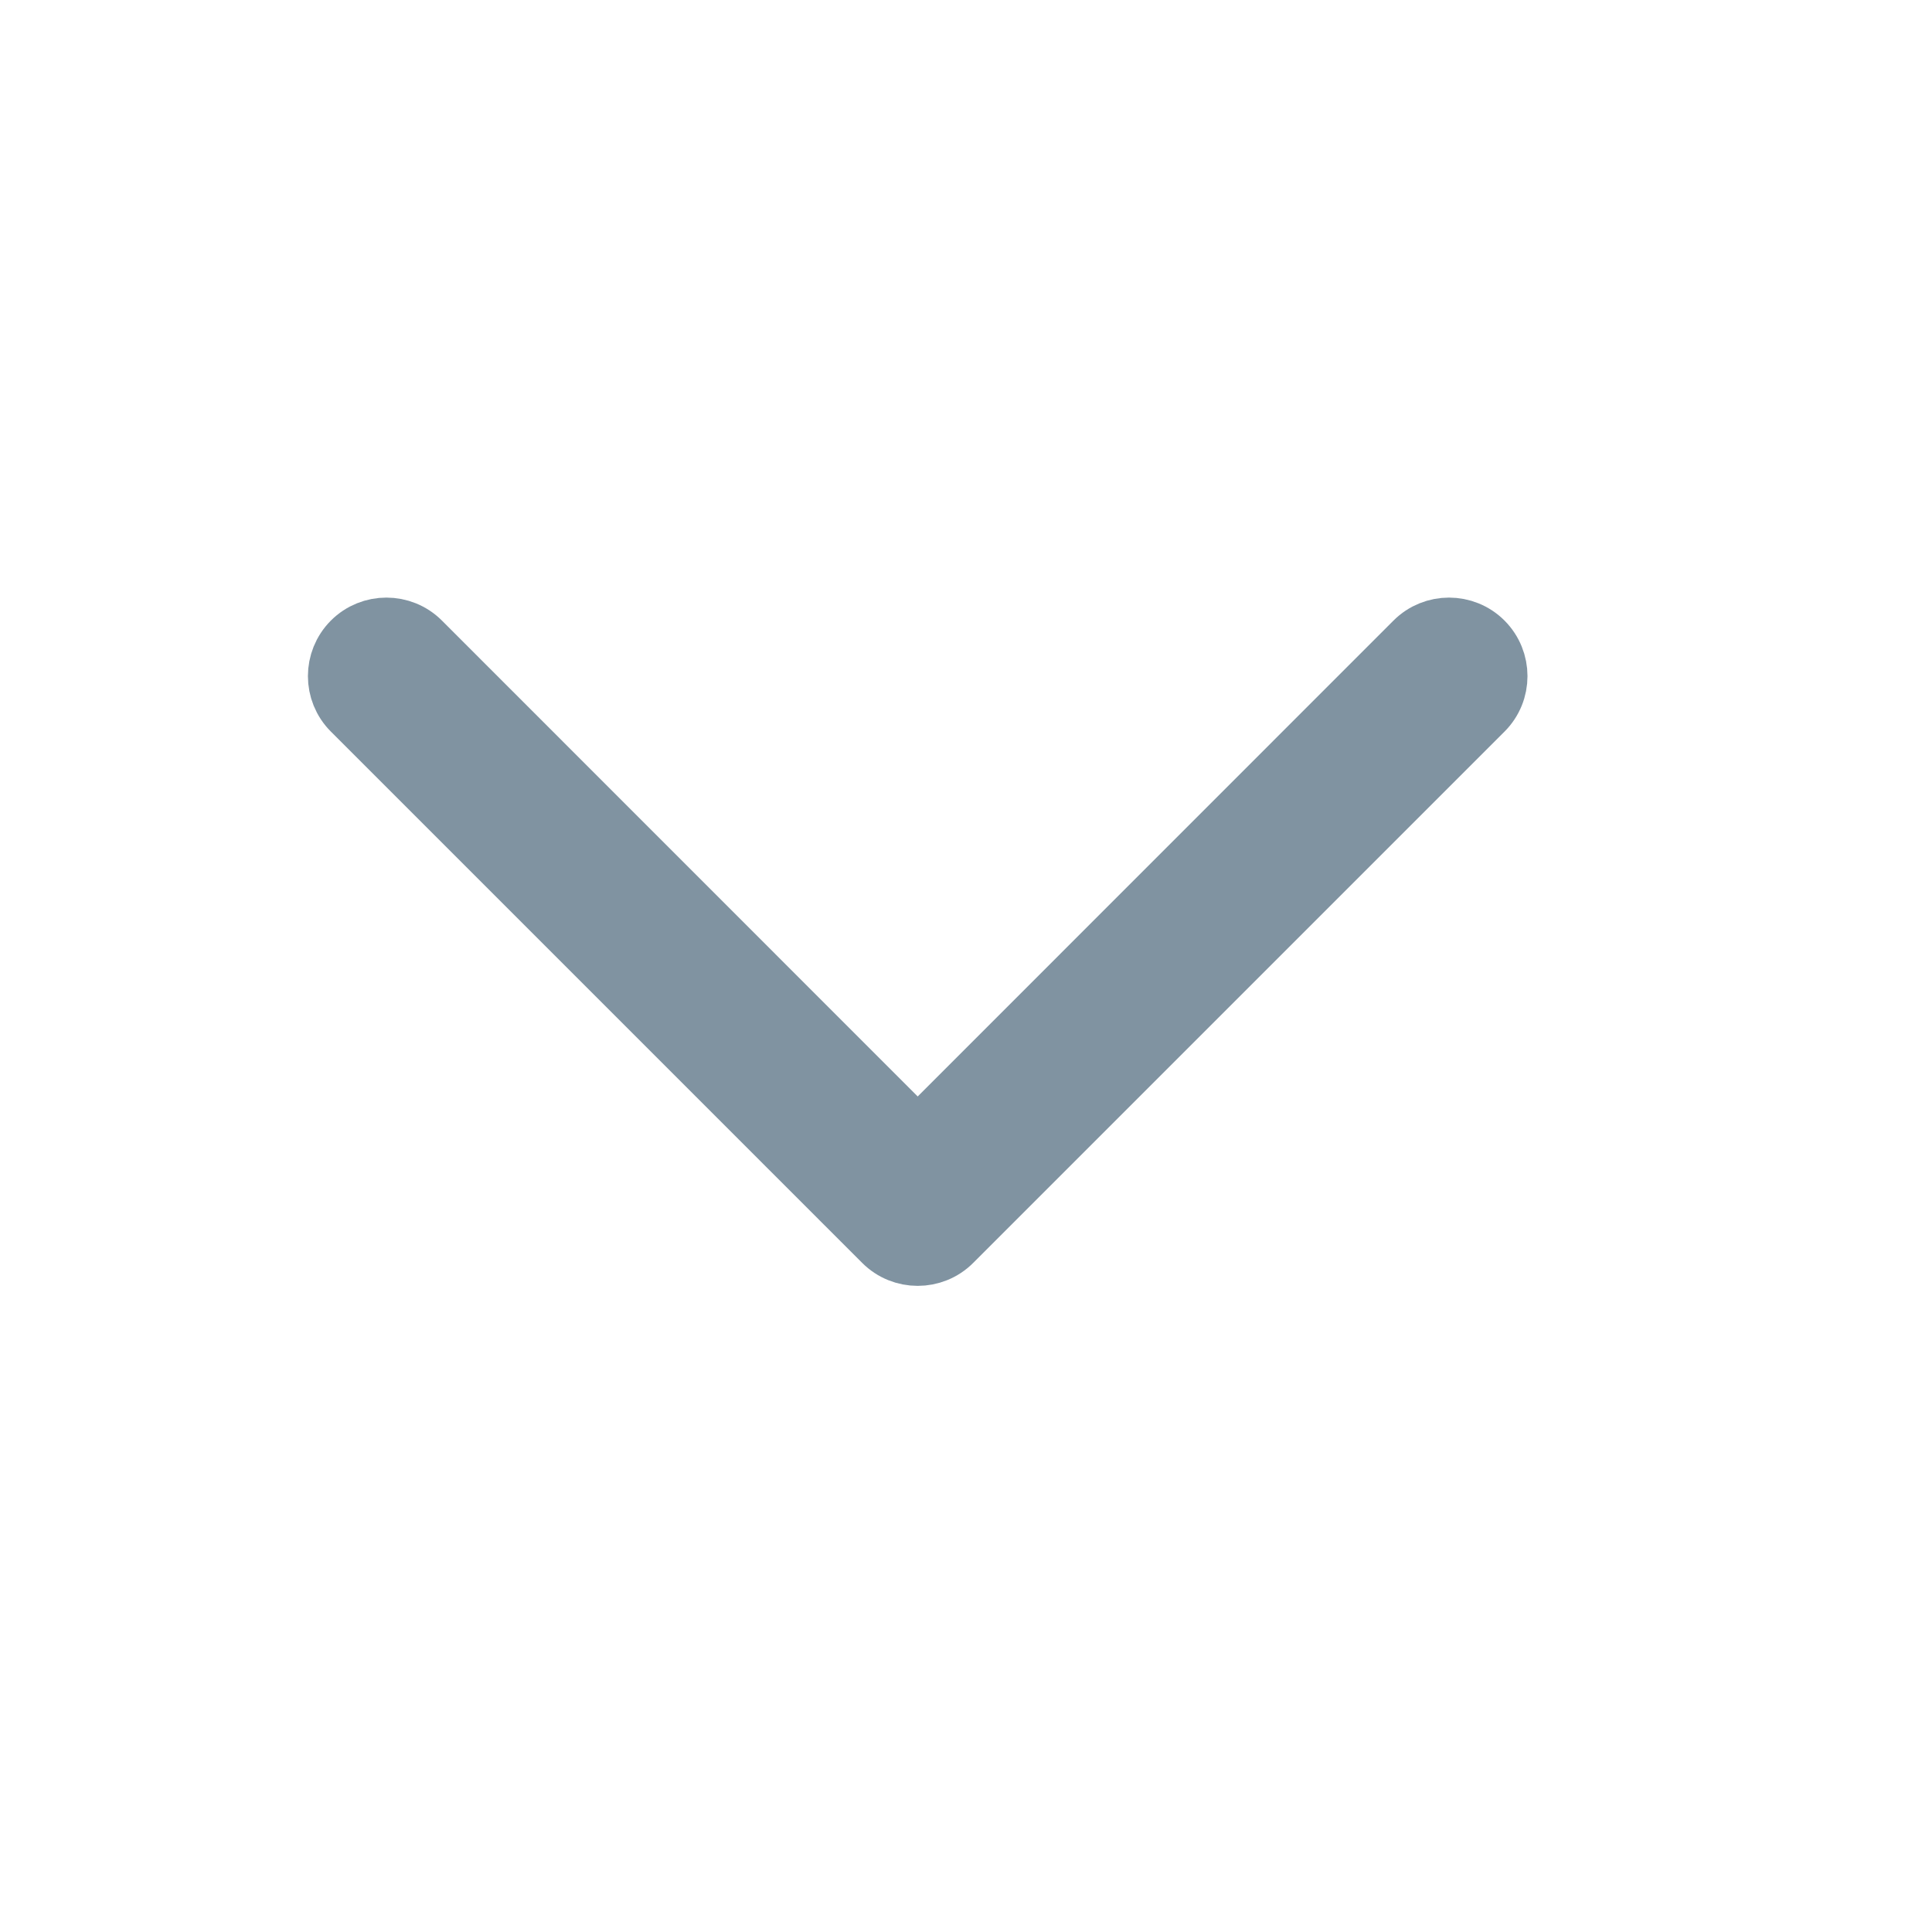
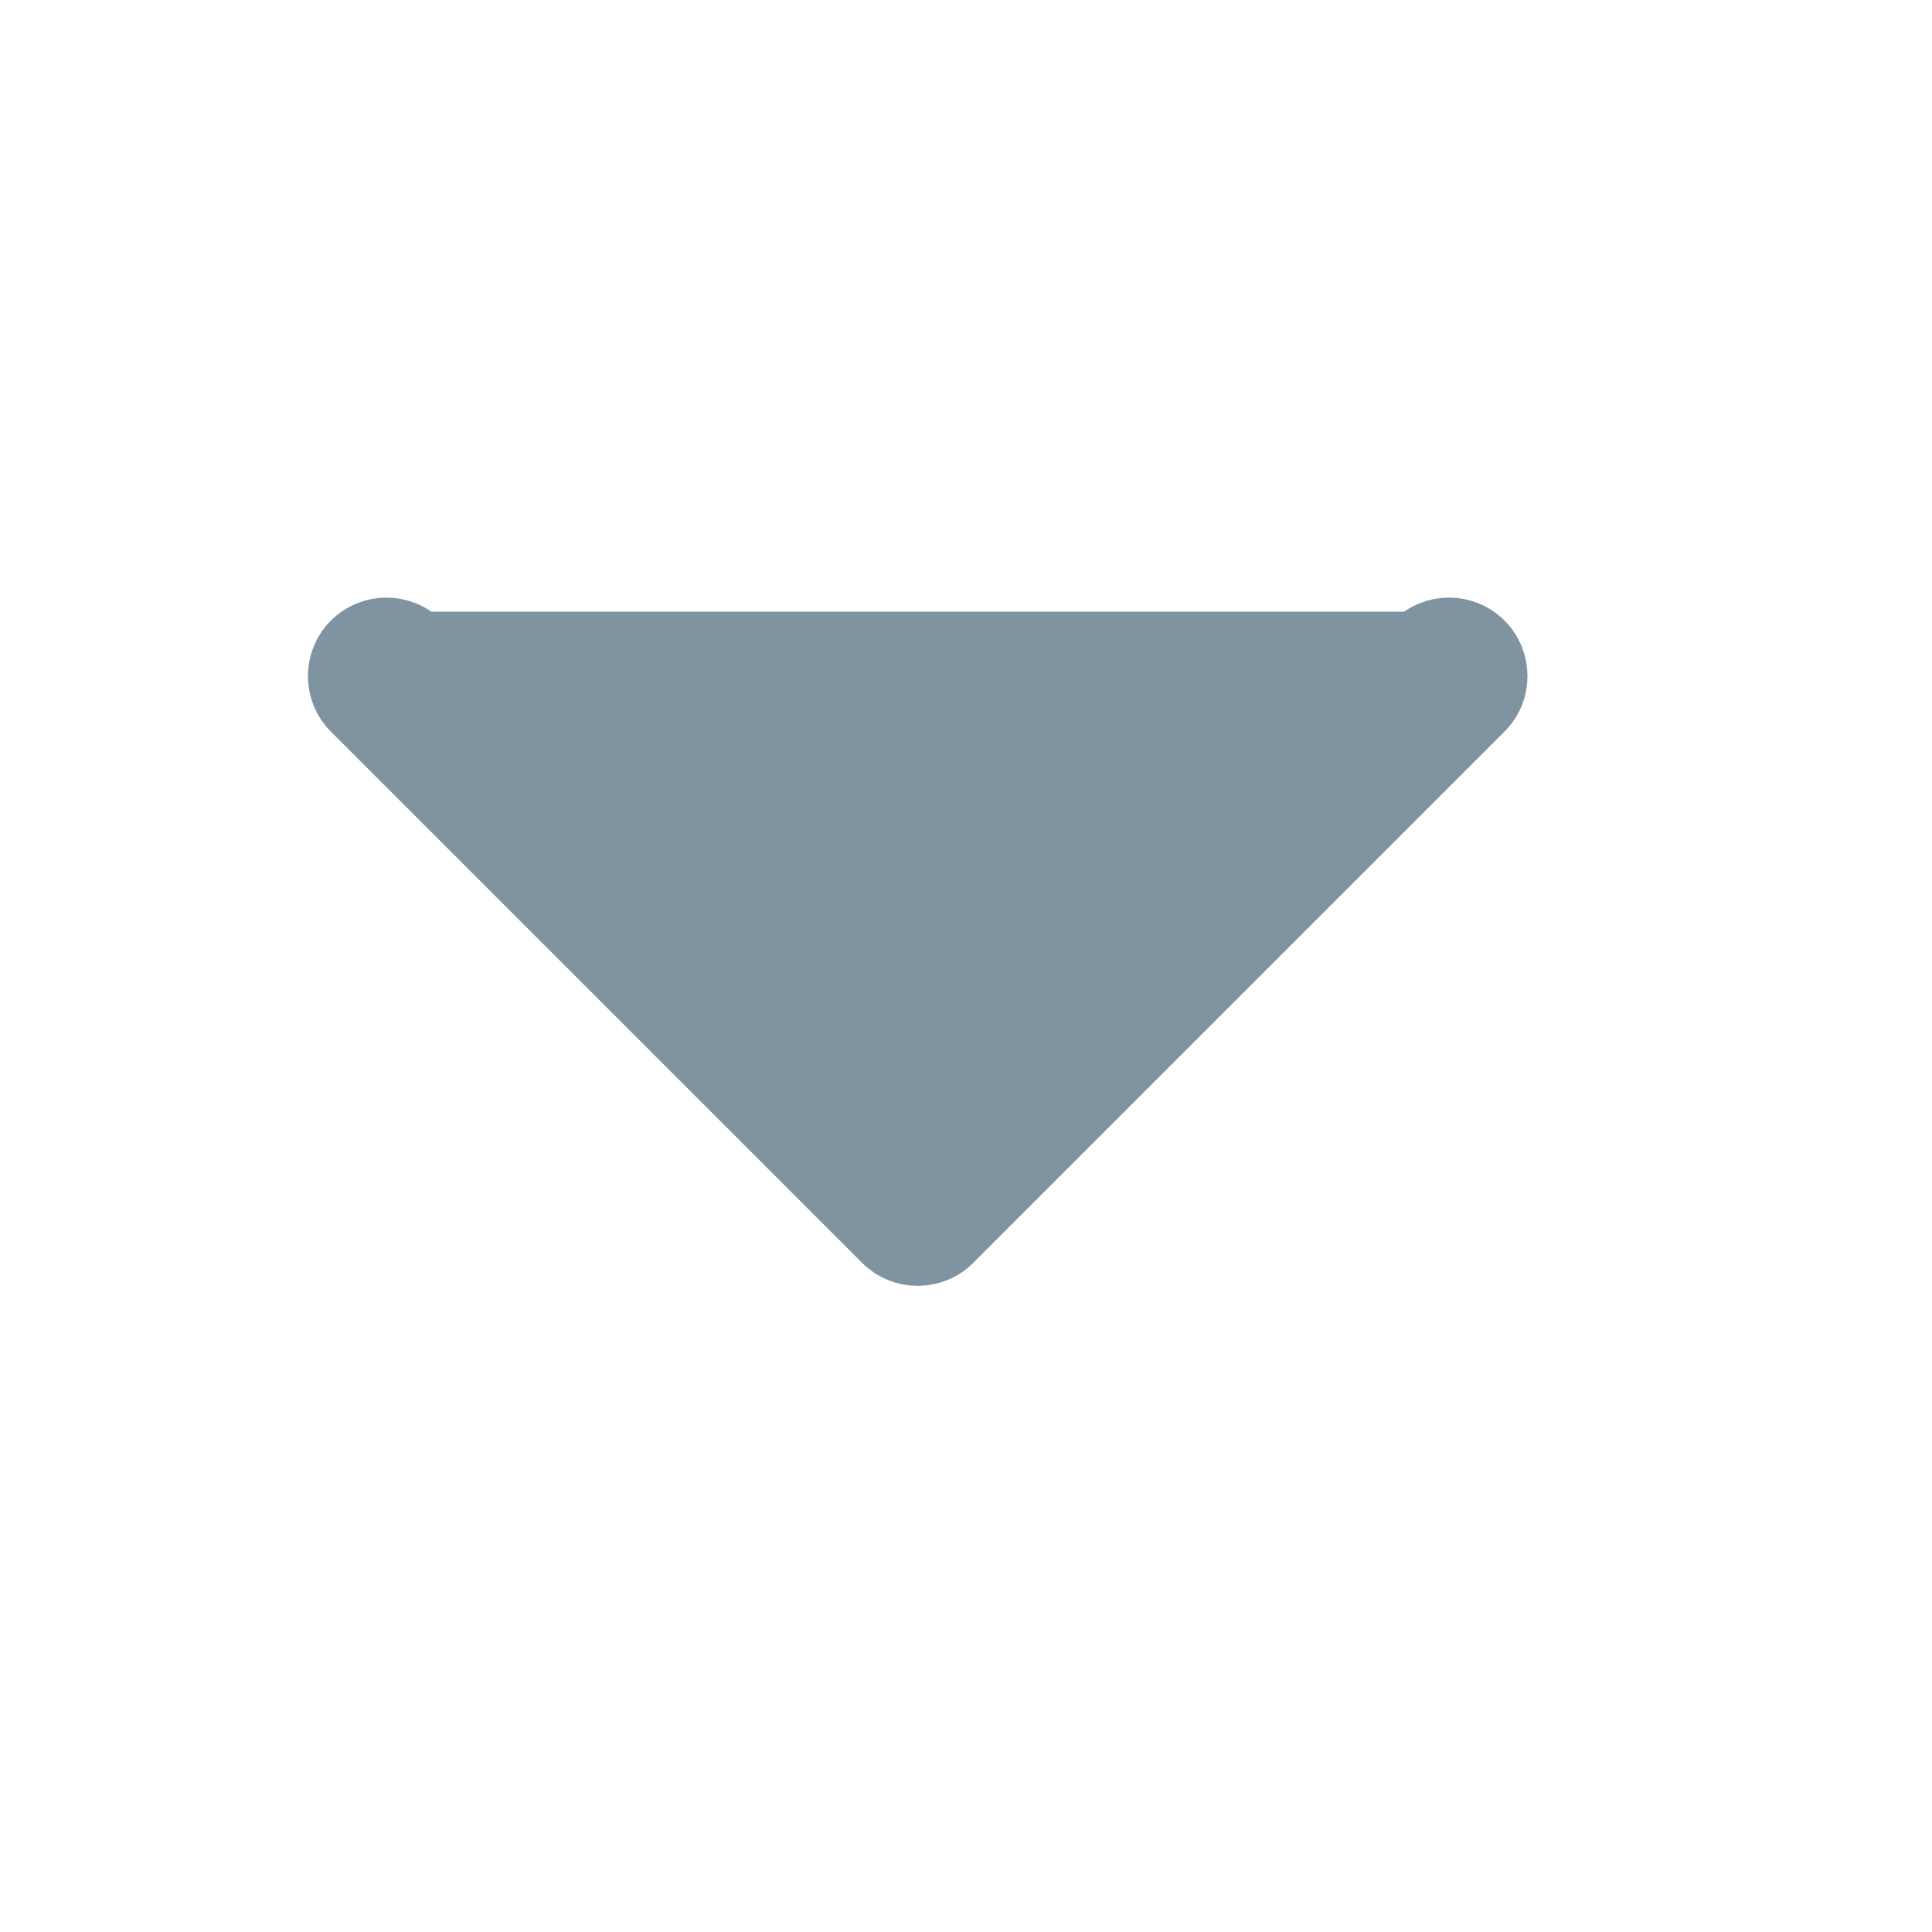
<svg xmlns="http://www.w3.org/2000/svg" width="16" height="16" viewBox="0 0 16 16" fill="none">
-   <path fill-rule="evenodd" clip-rule="evenodd" d="M12.283 5.316C12.439 5.473 12.439 5.726 12.283 5.882L7.883 10.282C7.727 10.438 7.473 10.438 7.317 10.282L2.917 5.882C2.761 5.726 2.761 5.473 2.917 5.316C3.073 5.16 3.327 5.16 3.483 5.316L7.6 9.434L11.717 5.316C11.873 5.16 12.127 5.16 12.283 5.316Z" fill="#8093A1" stroke="#8093A1" stroke-width="0.5" stroke-linecap="round" stroke-linejoin="round" />
+   <path fill-rule="evenodd" clip-rule="evenodd" d="M12.283 5.316C12.439 5.473 12.439 5.726 12.283 5.882L7.883 10.282C7.727 10.438 7.473 10.438 7.317 10.282L2.917 5.882C2.761 5.726 2.761 5.473 2.917 5.316C3.073 5.16 3.327 5.16 3.483 5.316L11.717 5.316C11.873 5.16 12.127 5.16 12.283 5.316Z" fill="#8093A1" stroke="#8093A1" stroke-width="0.5" stroke-linecap="round" stroke-linejoin="round" />
</svg>